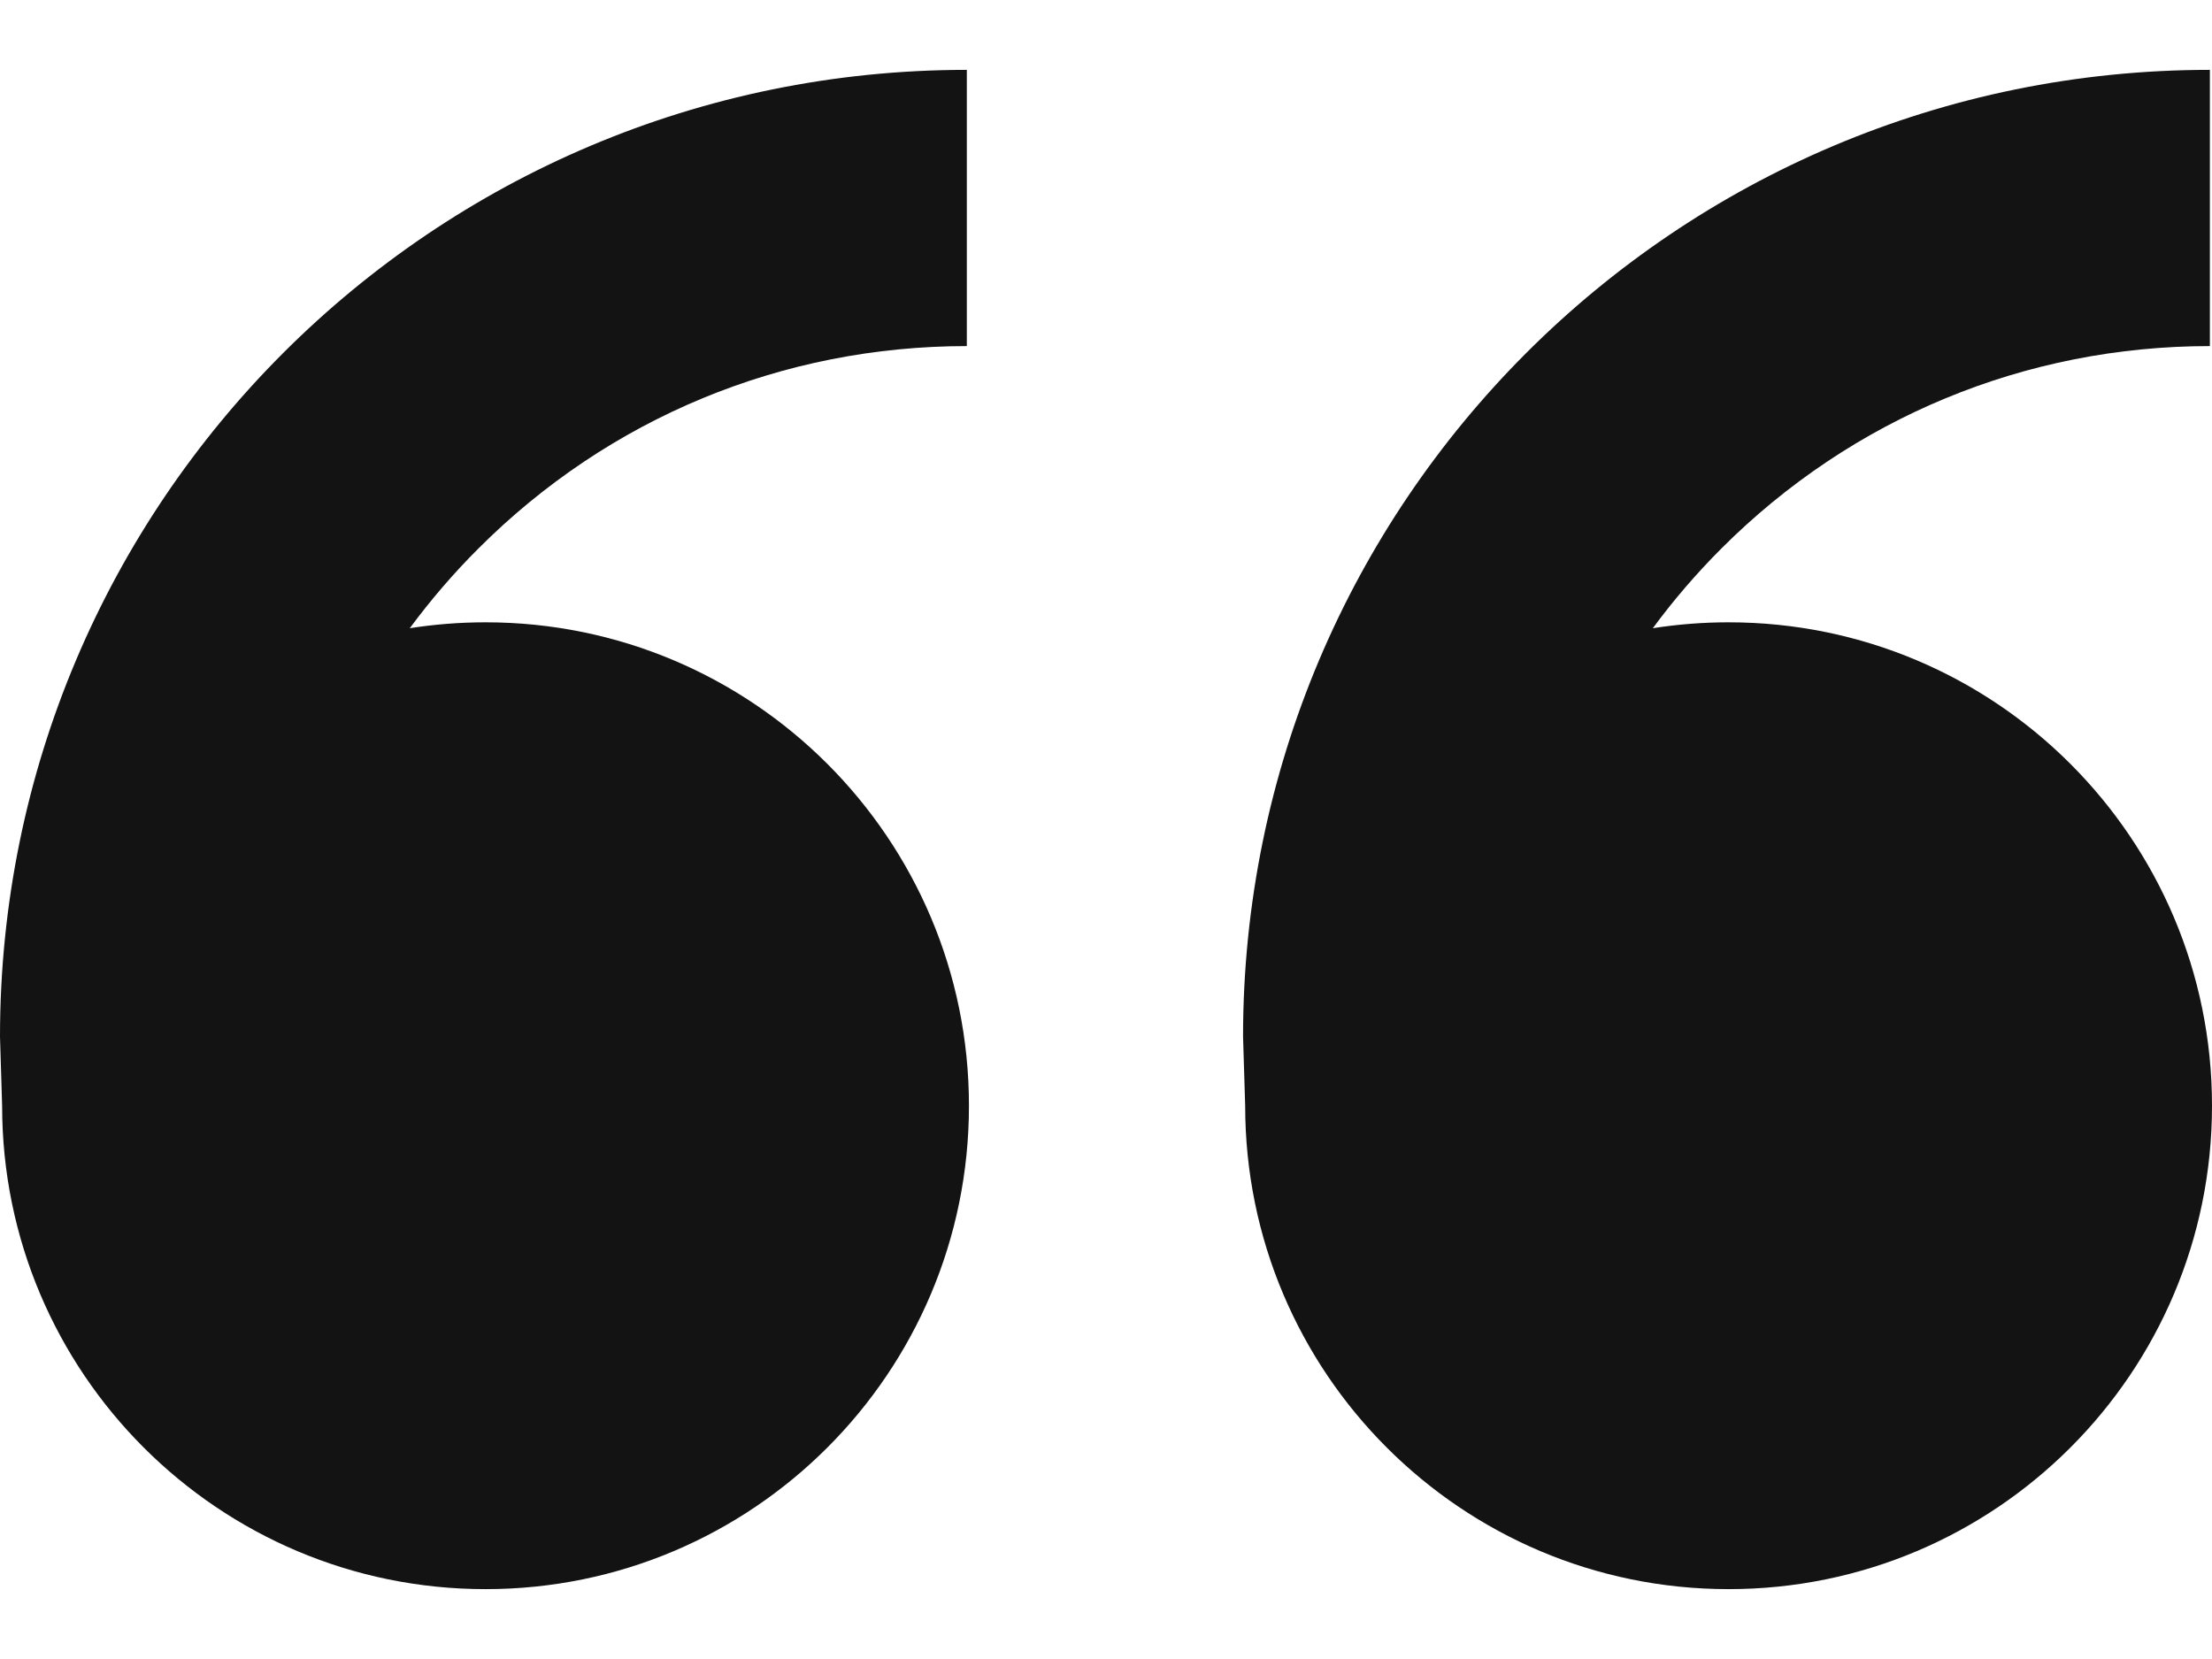
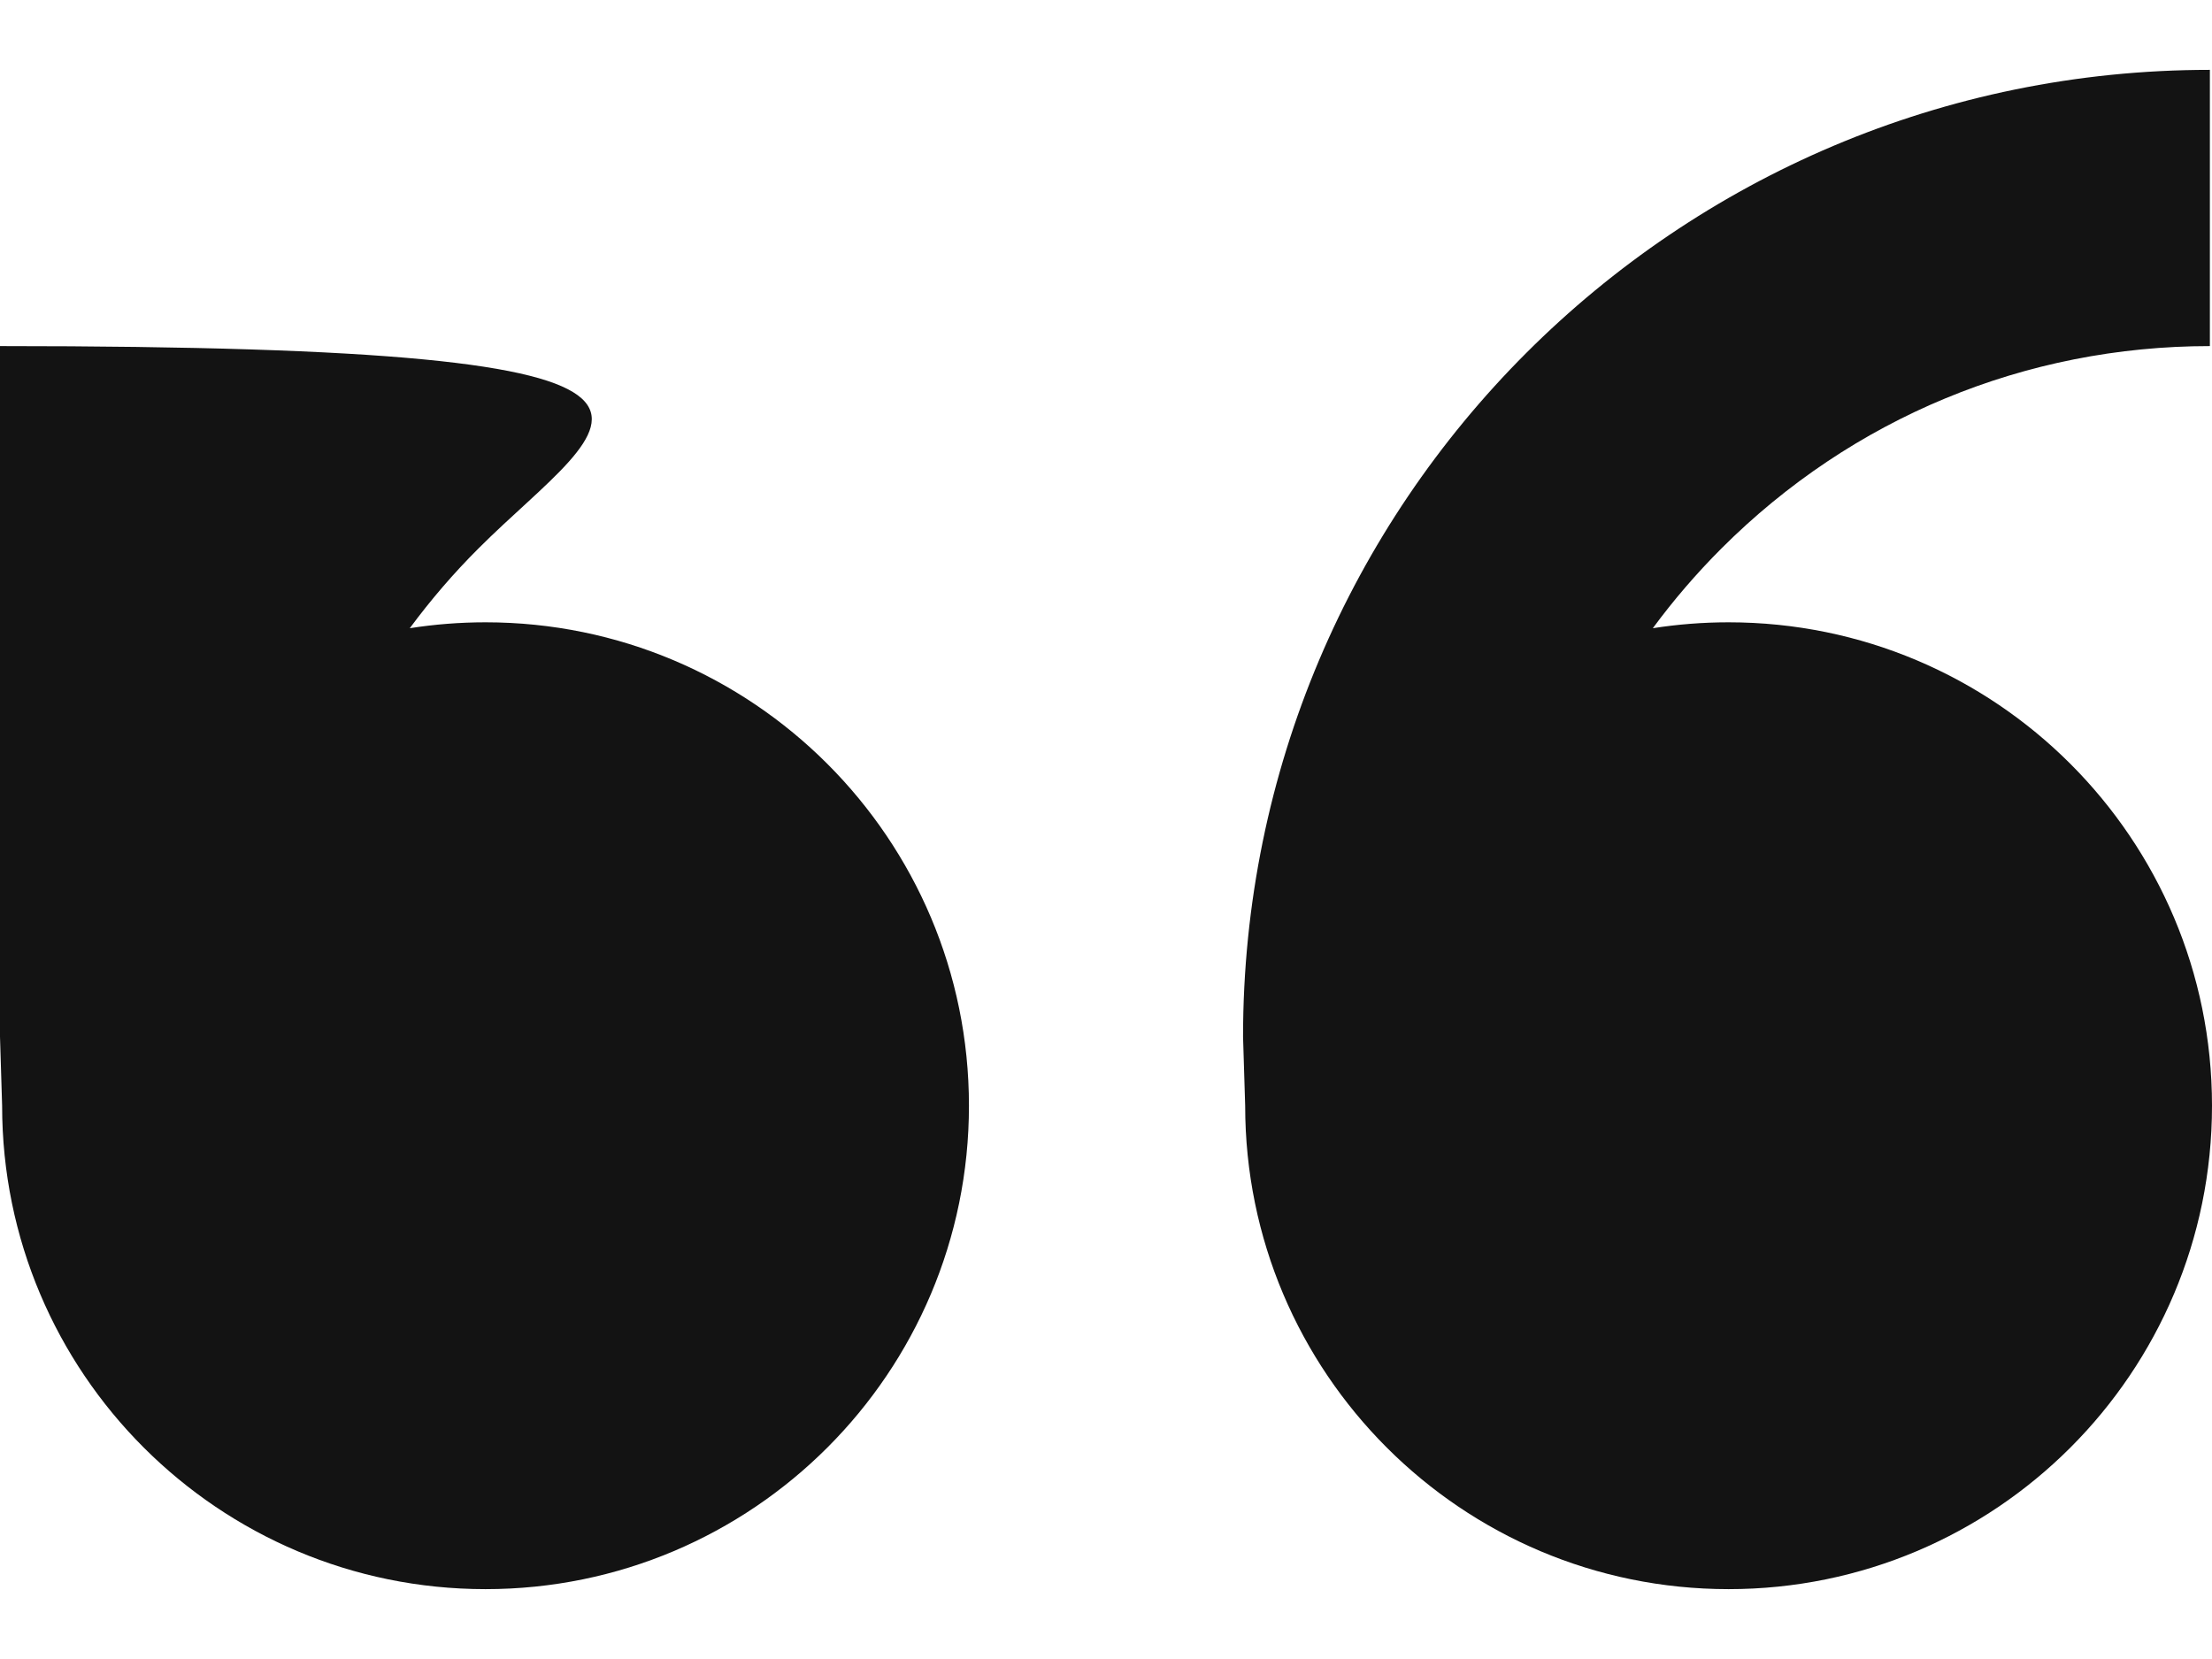
<svg xmlns="http://www.w3.org/2000/svg" width="24" height="18" viewBox="0 0 24 18" fill="none">
-   <path d="M5.268 6.752C8.165 6.752 10.513 9.1 10.513 11.997C10.513 14.894 8.165 17.242 5.268 17.242C2.372 17.242 0.023 14.894 0.023 11.997L0 11.248C0 5.454 4.696 0.758 10.49 0.758V3.755C8.488 3.755 6.607 4.535 5.192 5.95C4.919 6.222 4.671 6.512 4.446 6.816C4.714 6.774 4.989 6.752 5.268 6.752ZM18.755 6.752C21.652 6.752 24 9.1 24 11.997C24 14.894 21.652 17.242 18.755 17.242C15.858 17.242 13.51 14.894 13.51 11.997L13.487 11.248C13.487 5.454 18.183 0.758 23.977 0.758V3.755C21.975 3.755 20.094 4.535 18.678 5.95C18.406 6.222 18.157 6.512 17.933 6.816C18.201 6.774 18.475 6.752 18.755 6.752Z" fill="#131313" />
+   <path d="M5.268 6.752C8.165 6.752 10.513 9.1 10.513 11.997C10.513 14.894 8.165 17.242 5.268 17.242C2.372 17.242 0.023 14.894 0.023 11.997L0 11.248V3.755C8.488 3.755 6.607 4.535 5.192 5.95C4.919 6.222 4.671 6.512 4.446 6.816C4.714 6.774 4.989 6.752 5.268 6.752ZM18.755 6.752C21.652 6.752 24 9.1 24 11.997C24 14.894 21.652 17.242 18.755 17.242C15.858 17.242 13.51 14.894 13.51 11.997L13.487 11.248C13.487 5.454 18.183 0.758 23.977 0.758V3.755C21.975 3.755 20.094 4.535 18.678 5.95C18.406 6.222 18.157 6.512 17.933 6.816C18.201 6.774 18.475 6.752 18.755 6.752Z" fill="#131313" />
</svg>